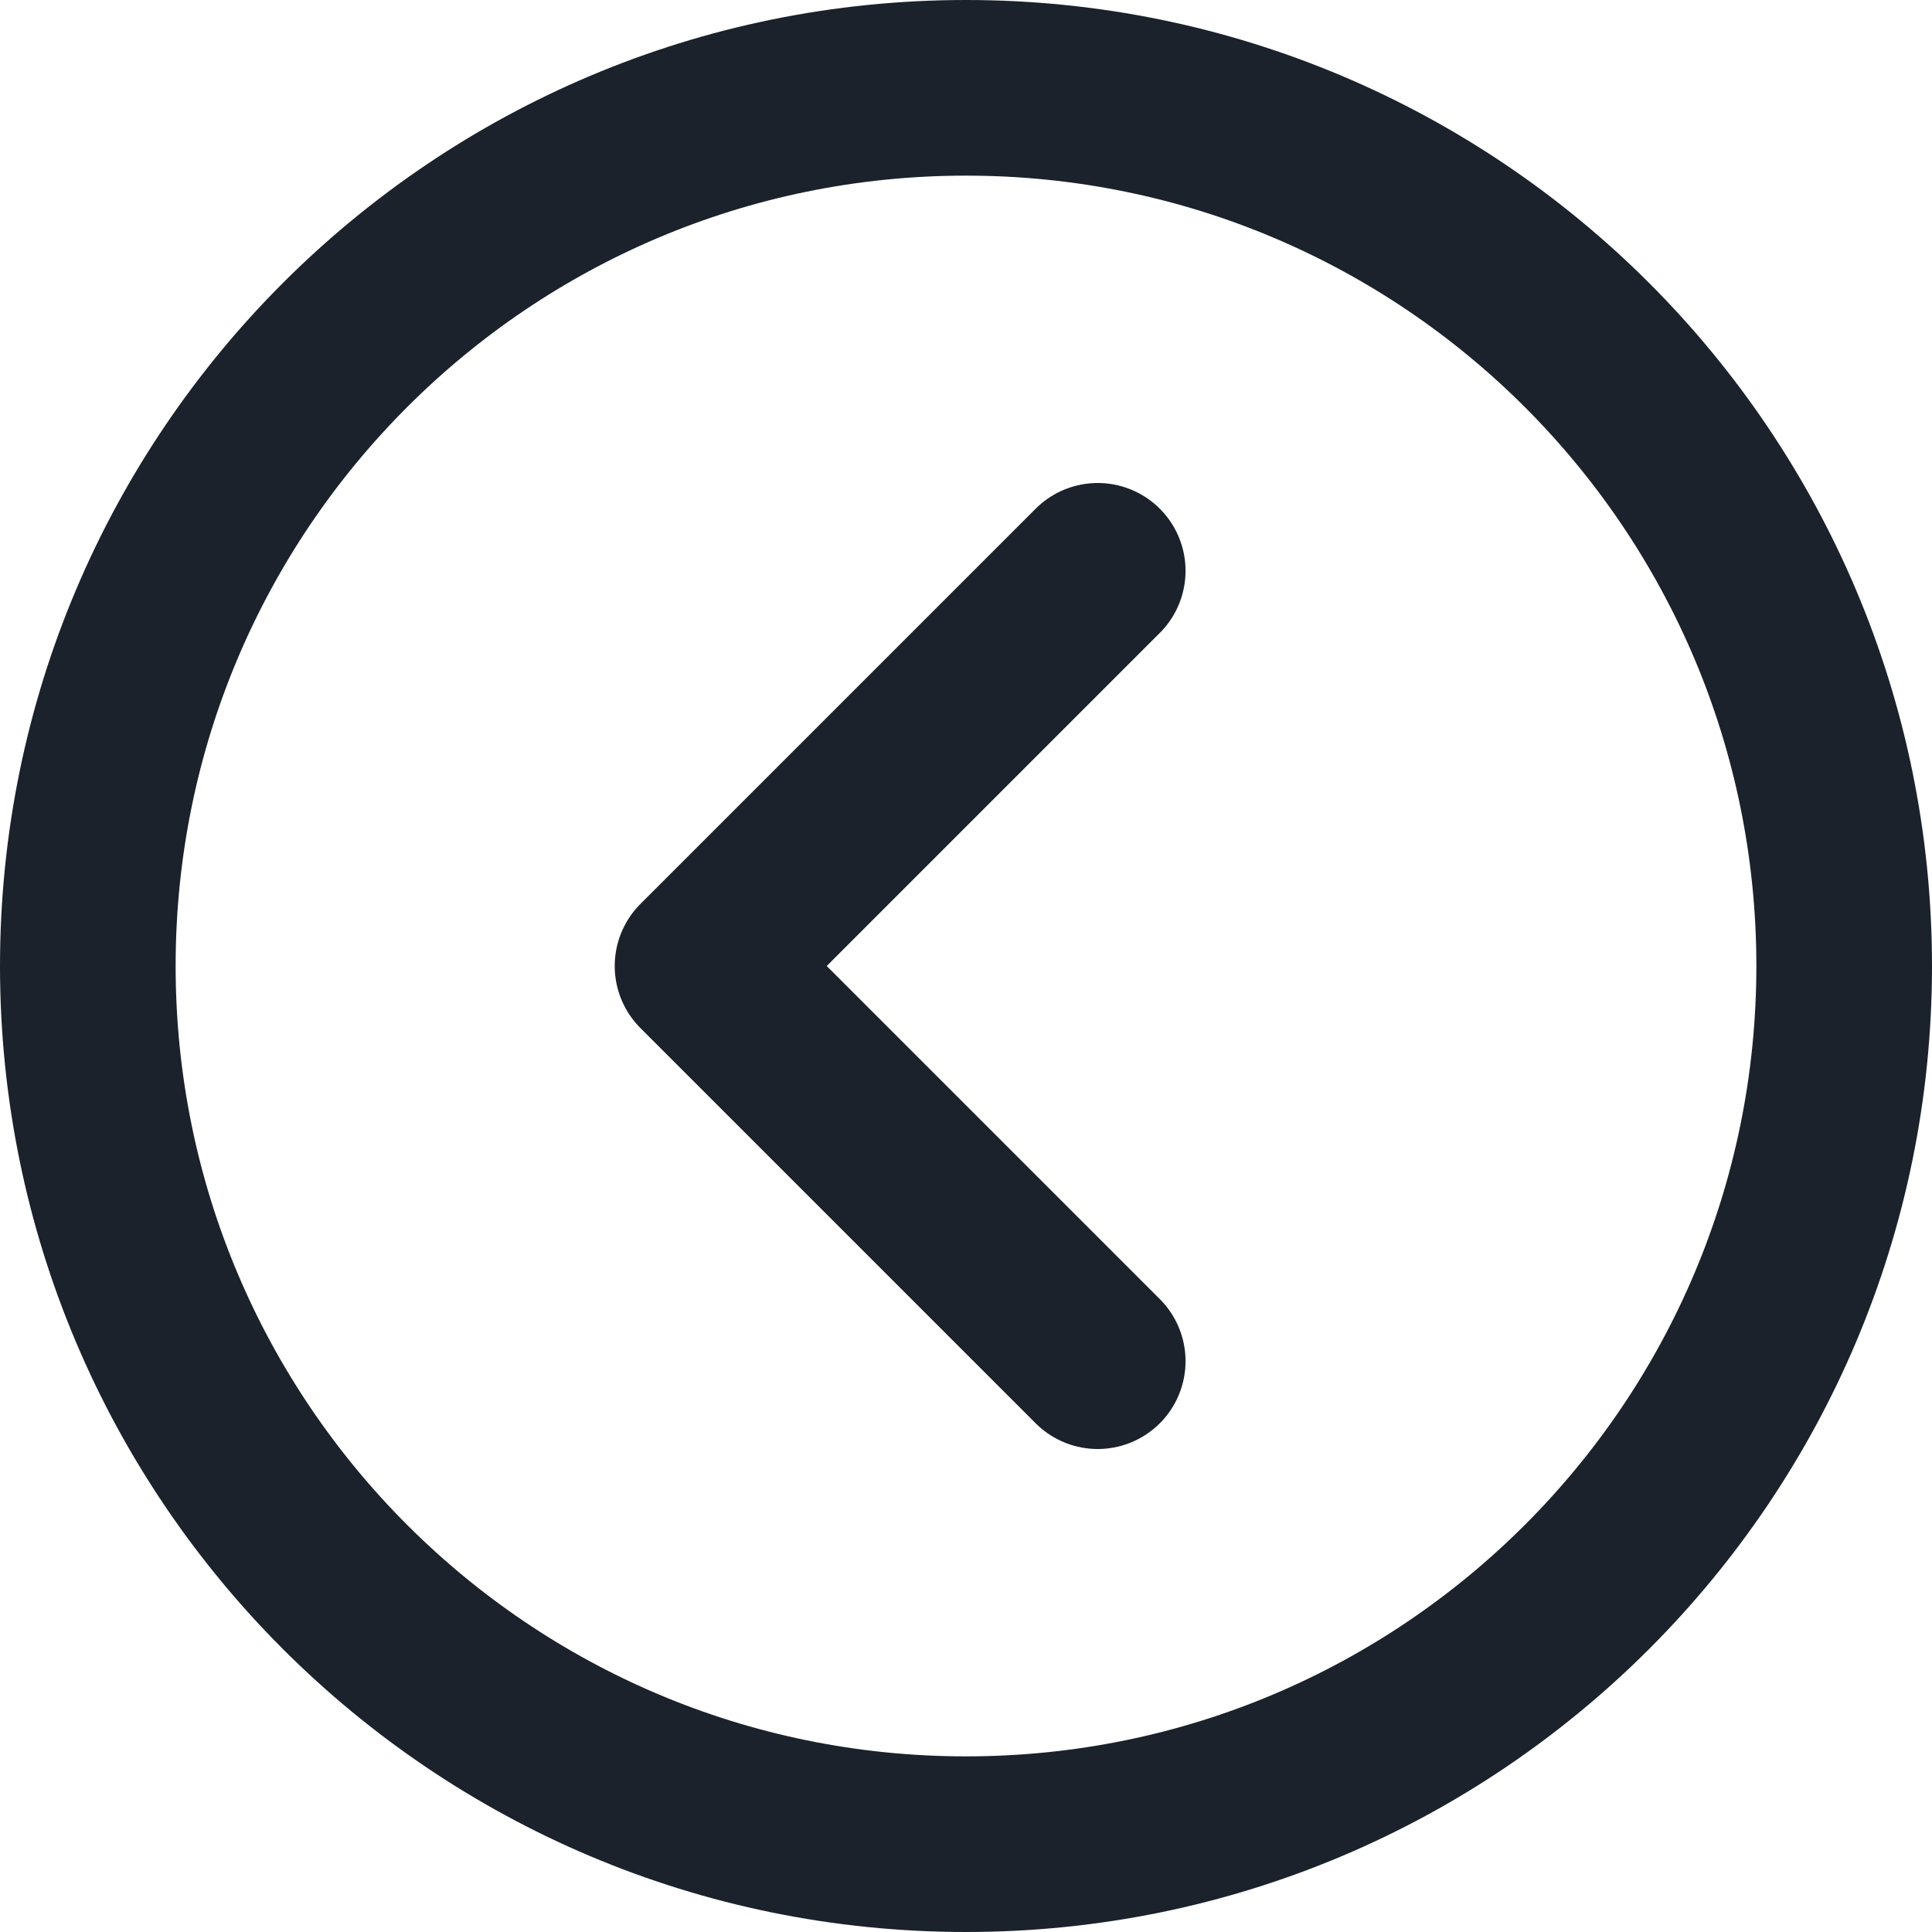
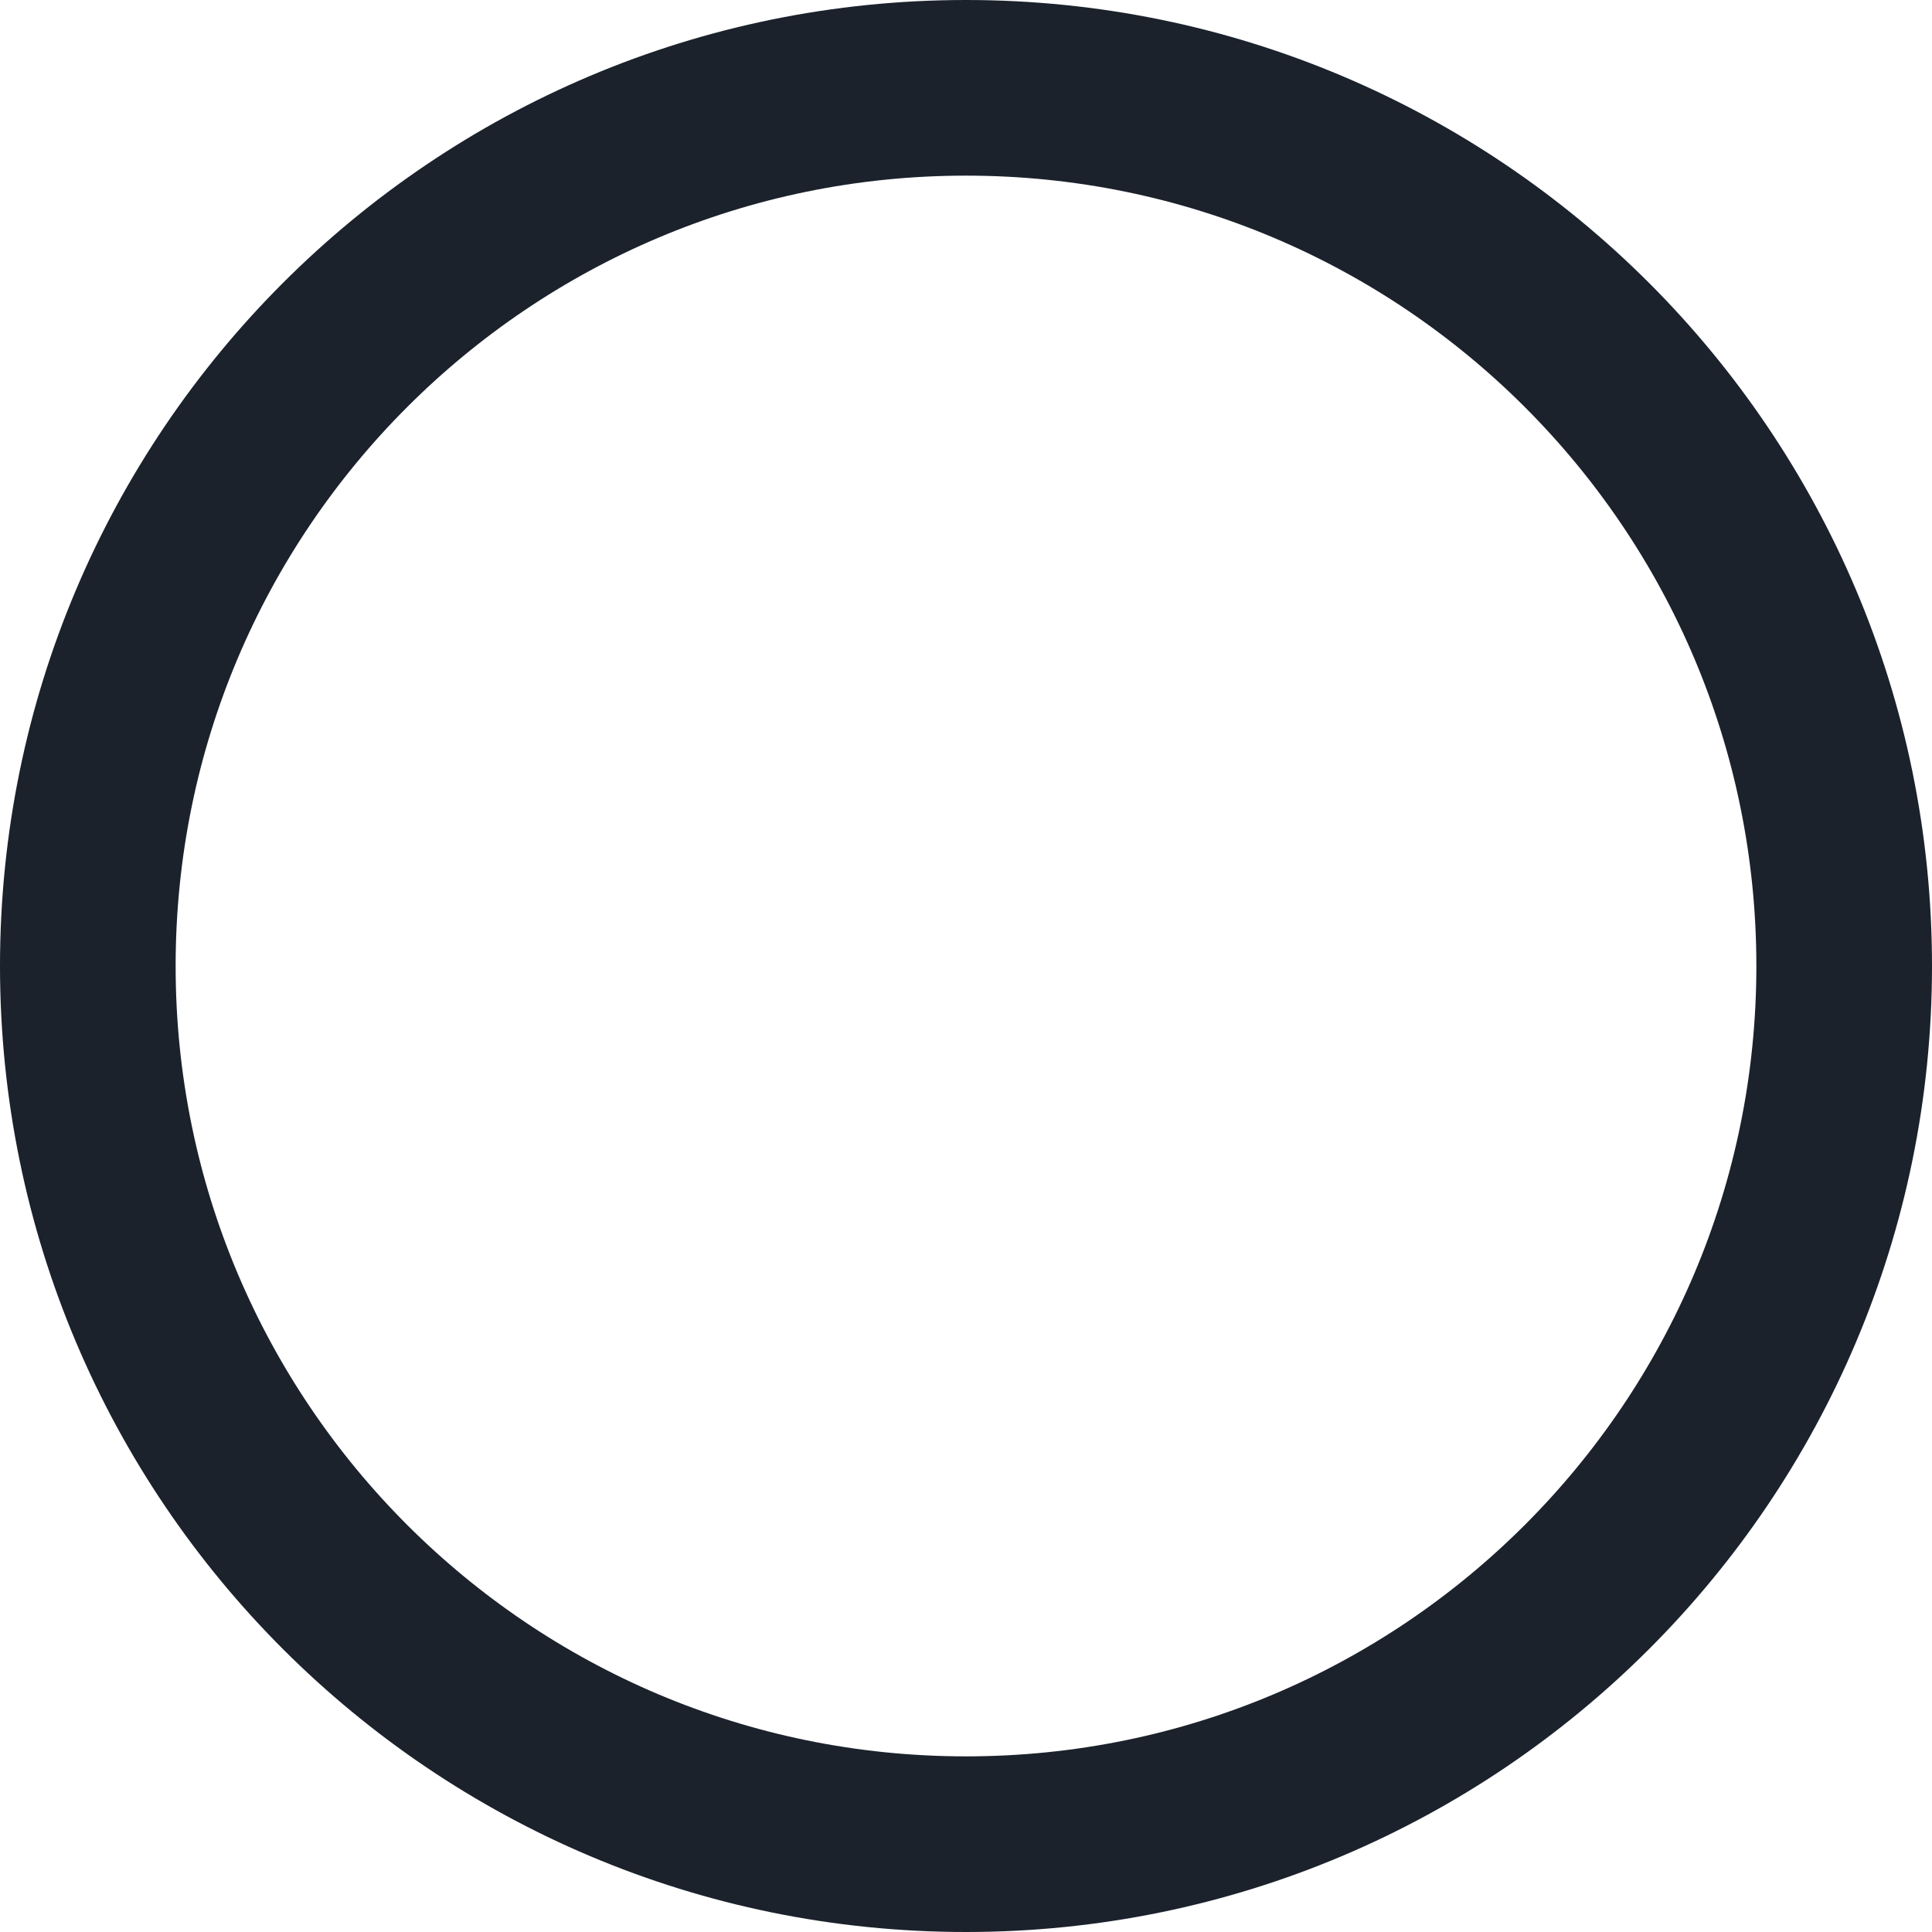
<svg xmlns="http://www.w3.org/2000/svg" width="44" height="44" viewBox="0 0 44 44" fill="none">
  <path d="M22 42C10.954 42 2 33.046 2 22C2 10.954 10.954 2 22 2C33.046 2 42 10.954 42 22C42 33.046 33.046 42 22 42Z" stroke="#1B222C" stroke-width="4" stroke-linejoin="round" />
-   <path d="M25 31L16 22L25 13" stroke="#1B222C" stroke-width="4" stroke-linecap="round" stroke-linejoin="round" />
</svg>